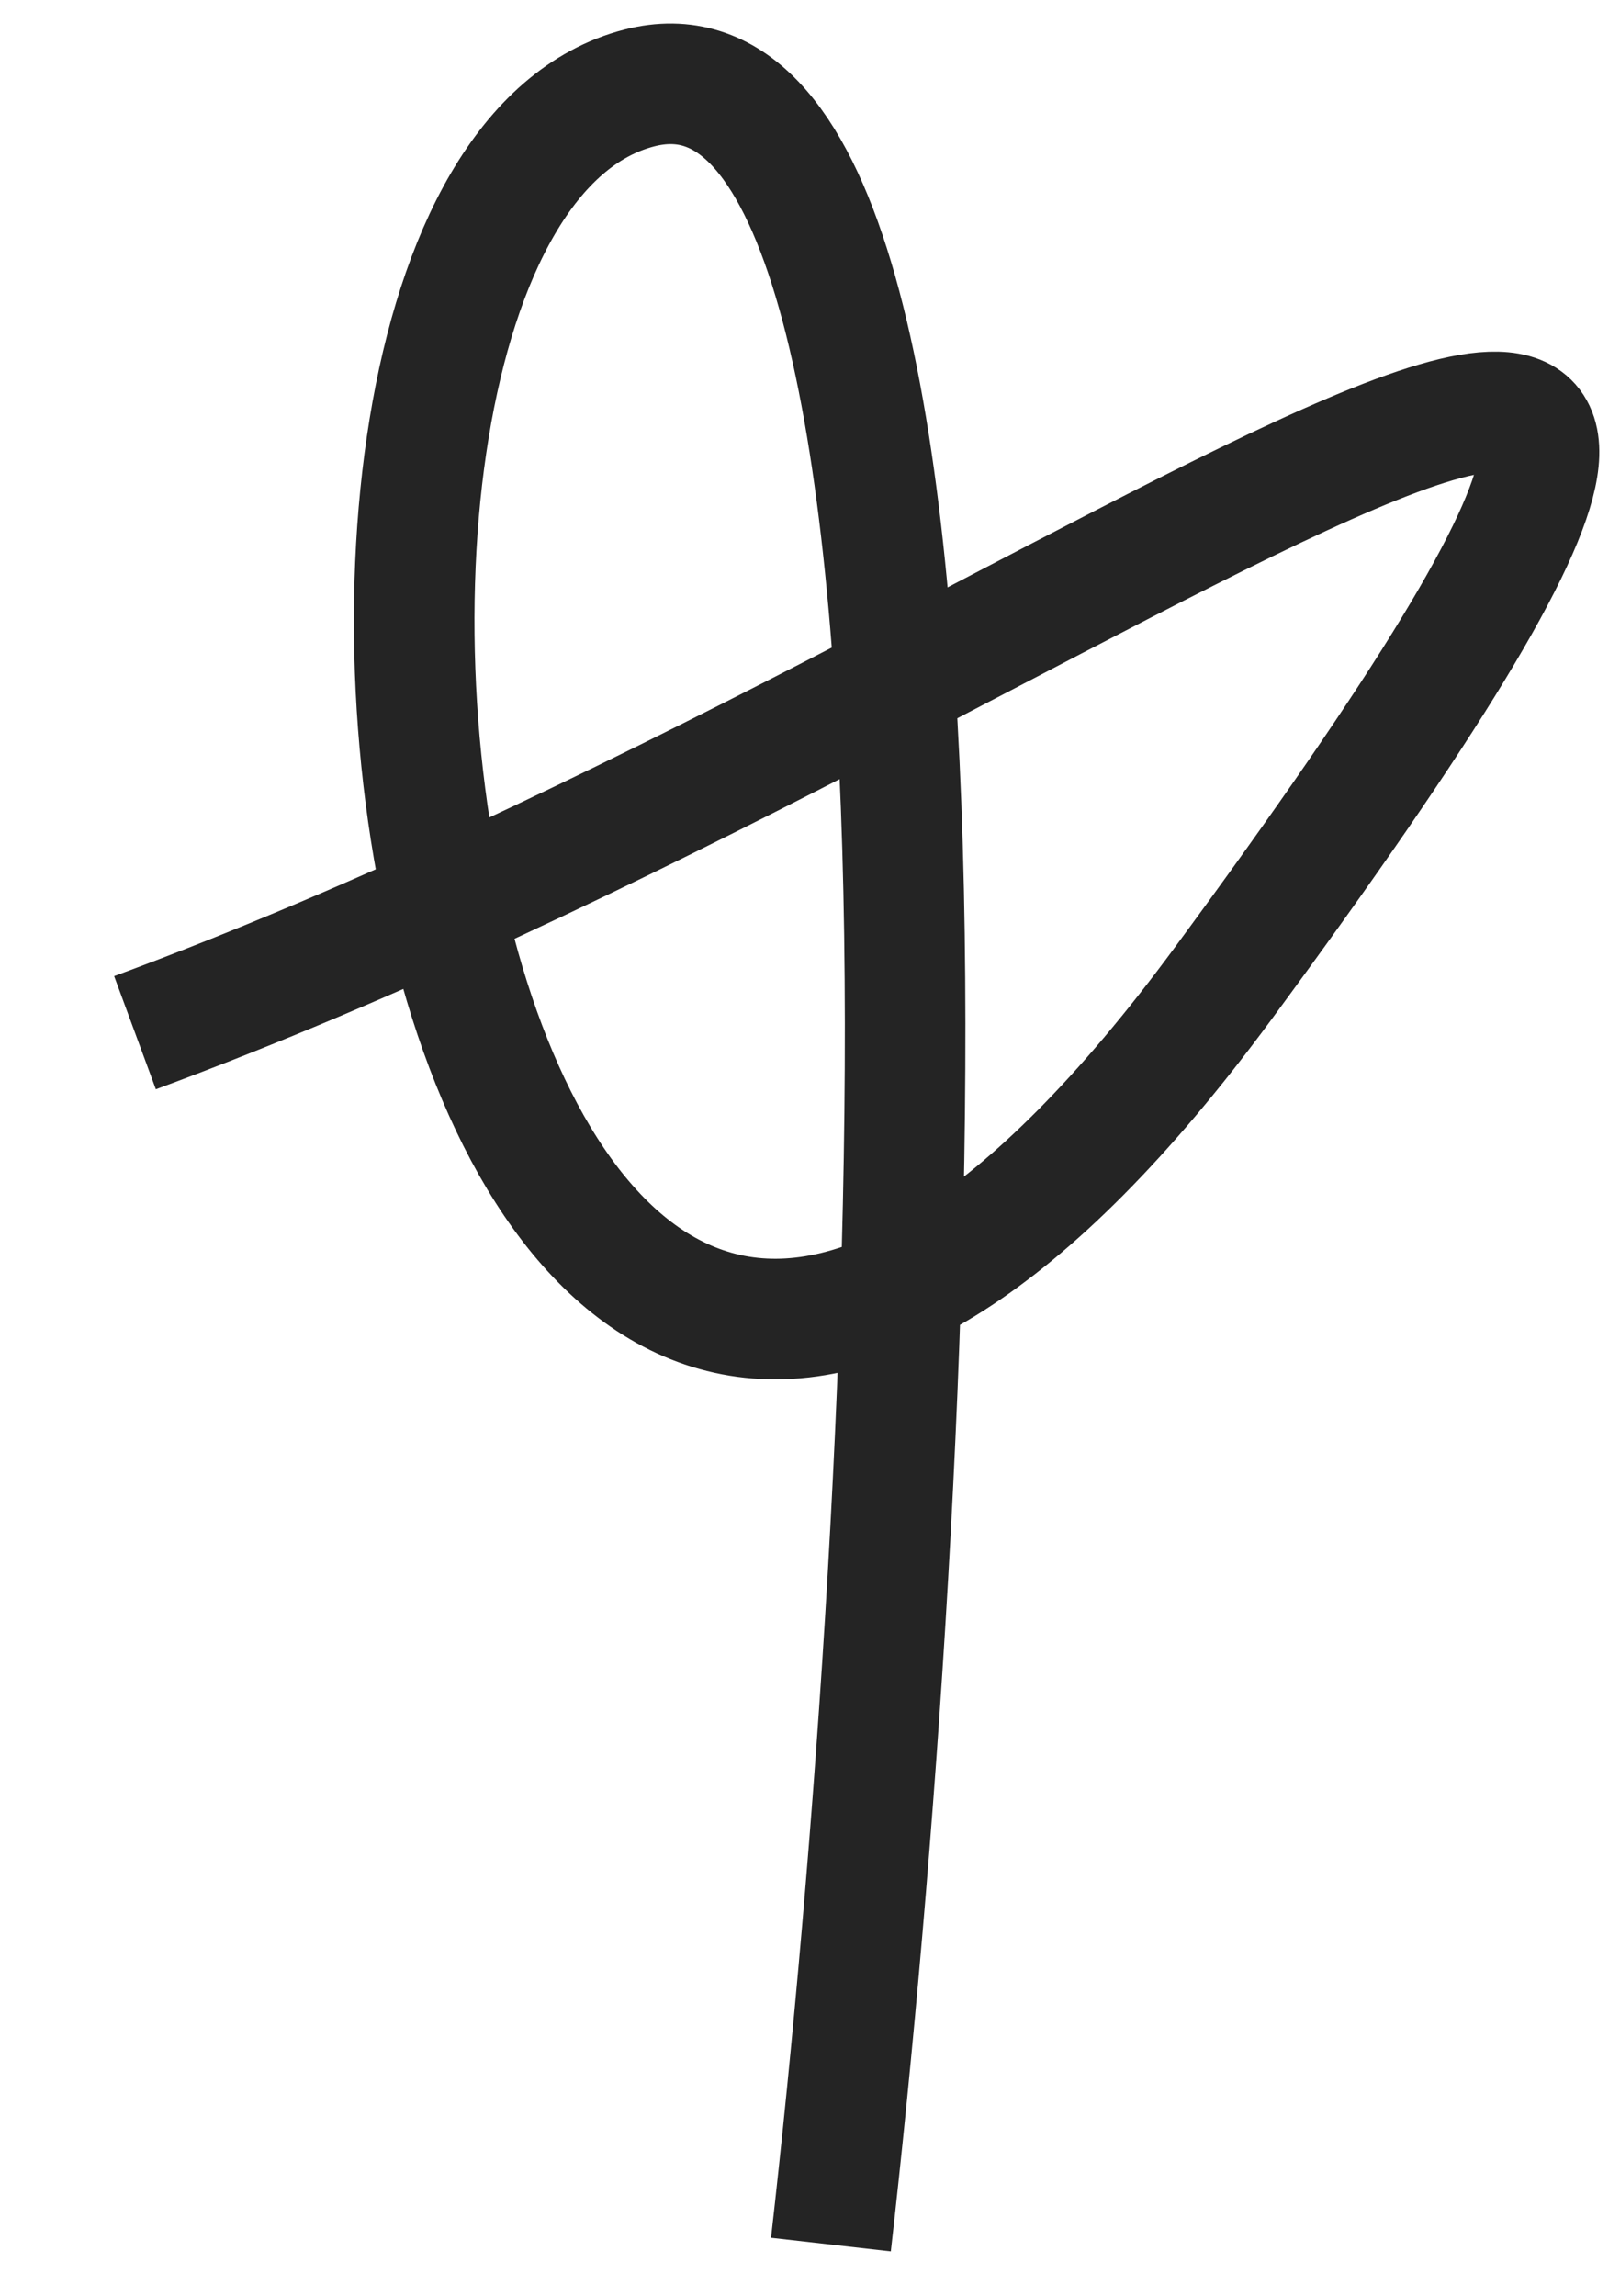
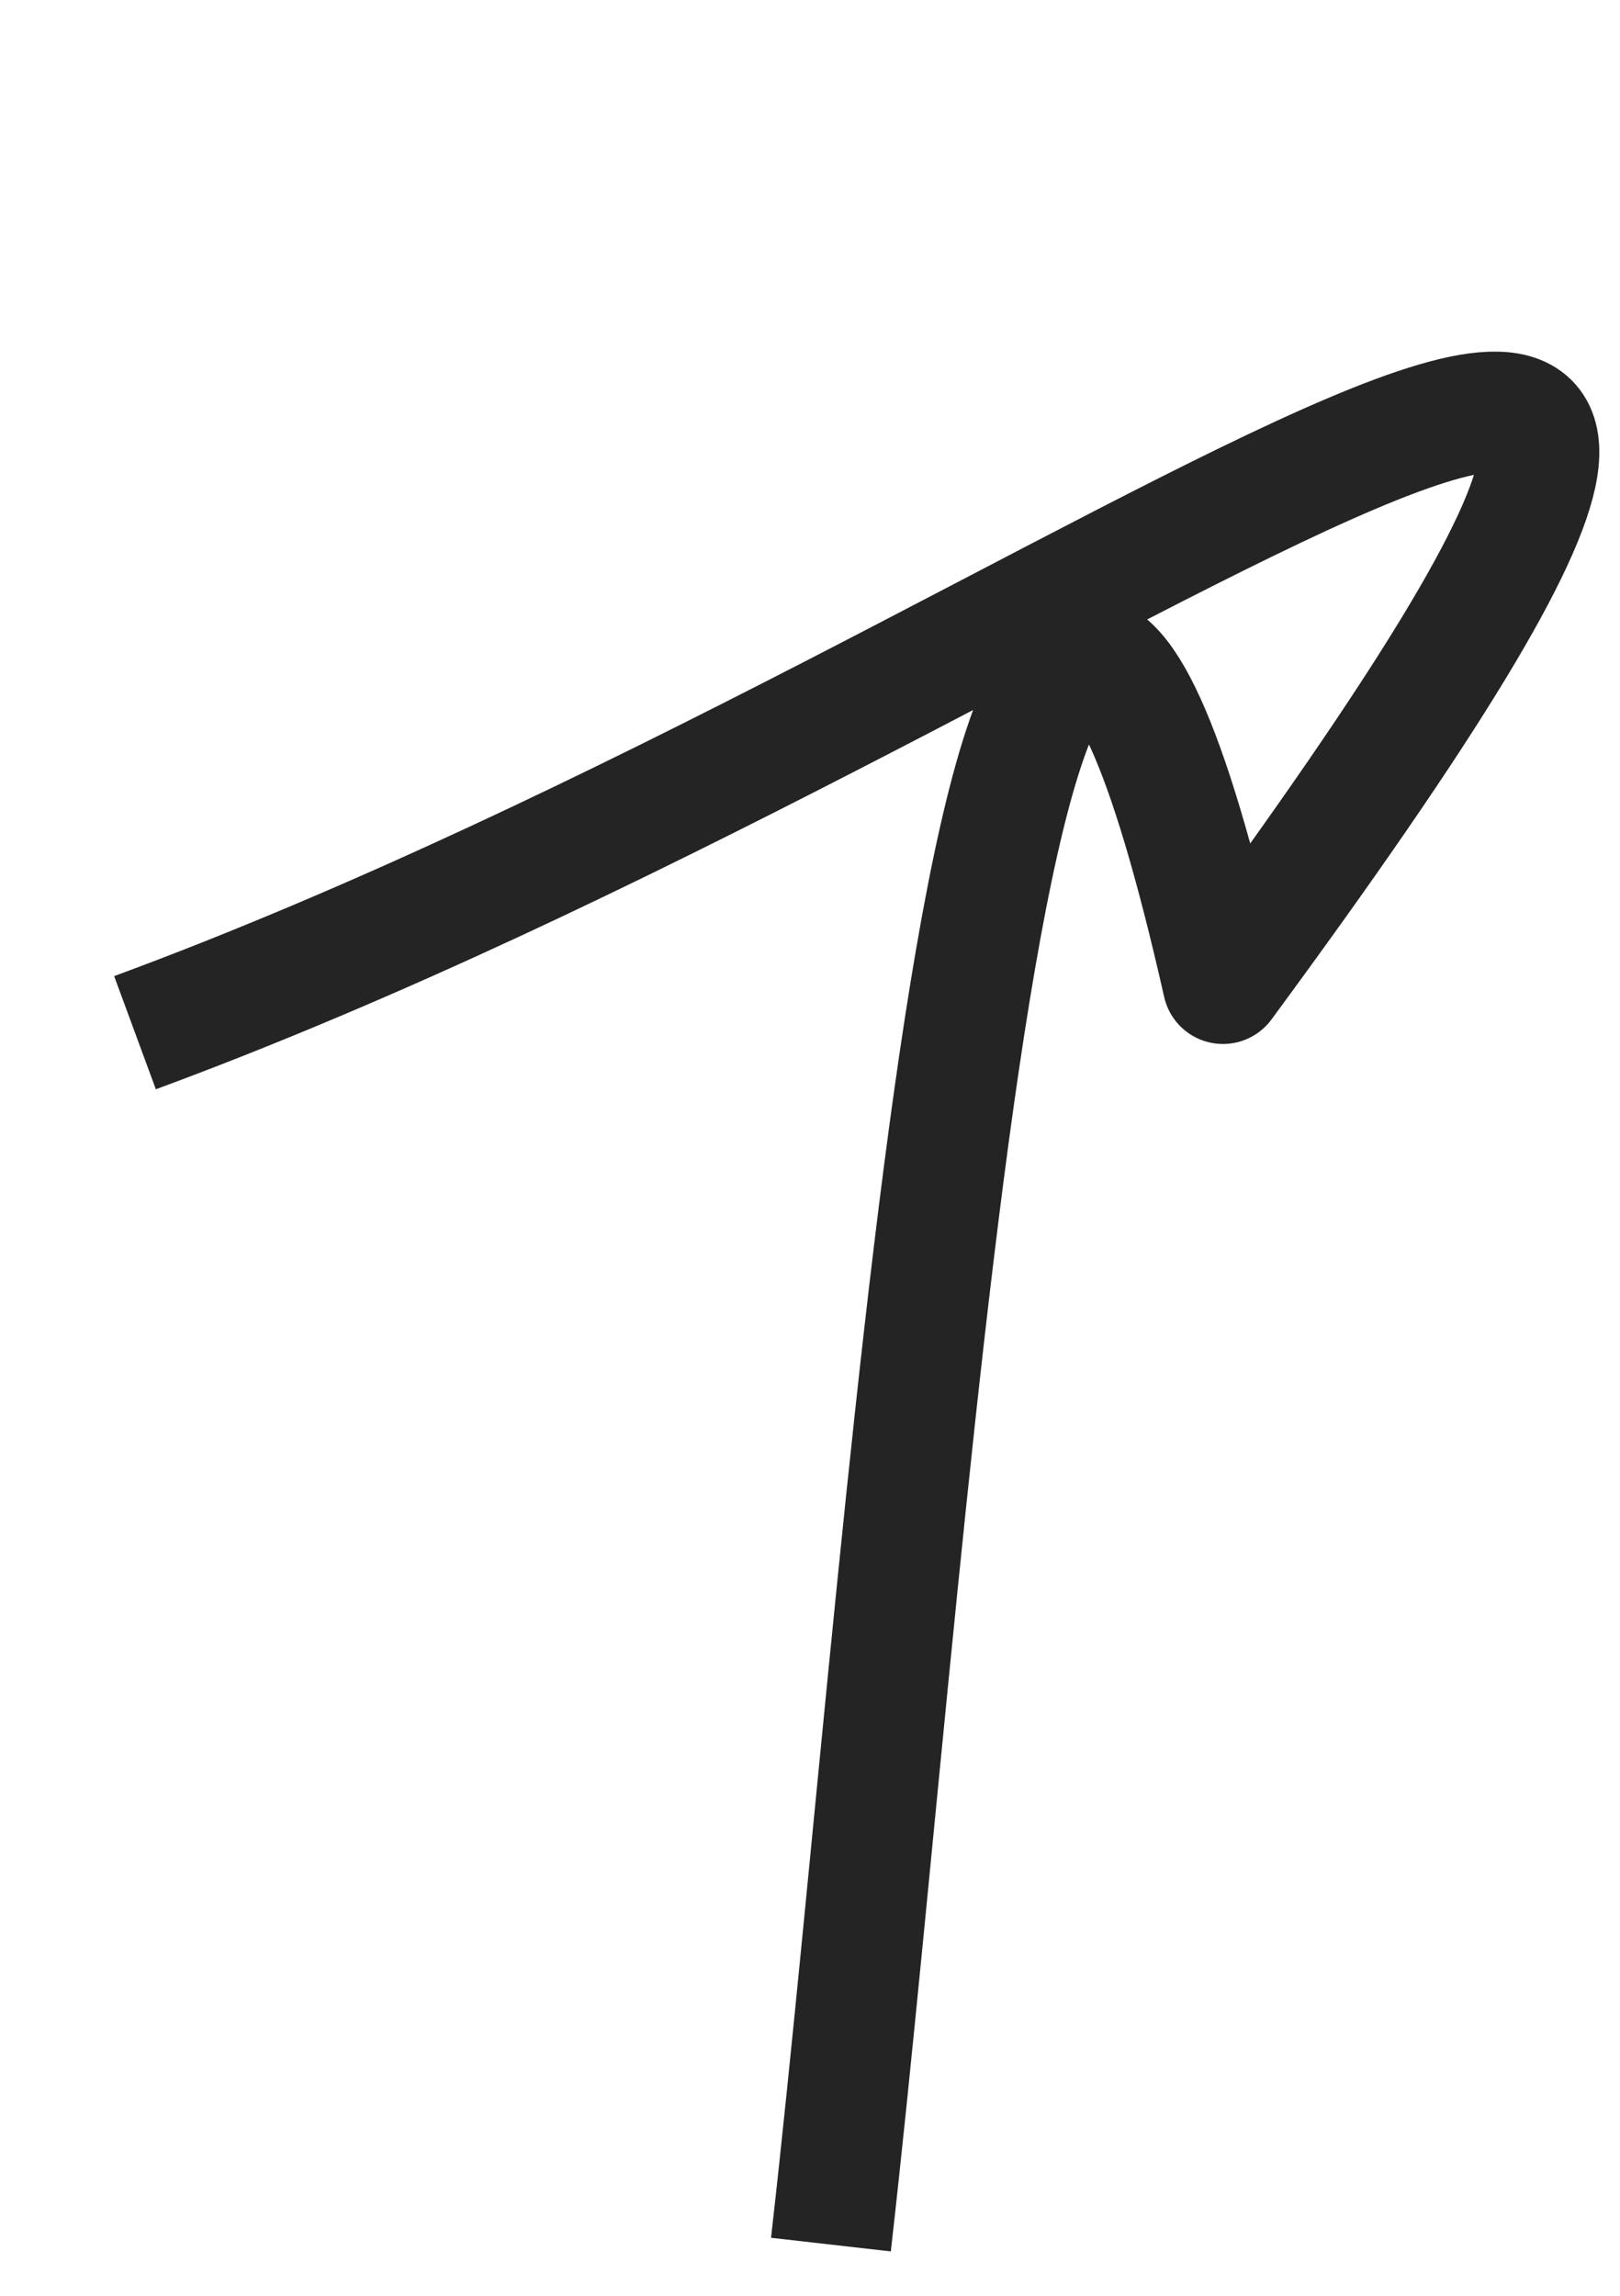
<svg xmlns="http://www.w3.org/2000/svg" width="12" height="17" viewBox="0 0 12 17" fill="none">
-   <path d="M1 7.647C8.165 5.005 15.181 -1.026 9.059 7.284C3.174 15.273 1.404 1.507 4.737 0.651C7.404 -0.033 6.793 11.013 6.155 16.621" stroke="#242424" stroke-width="0.893" stroke-linejoin="round" />
+   <path d="M1 7.647C8.165 5.005 15.181 -1.026 9.059 7.284C7.404 -0.033 6.793 11.013 6.155 16.621" stroke="#242424" stroke-width="0.893" stroke-linejoin="round" />
</svg>